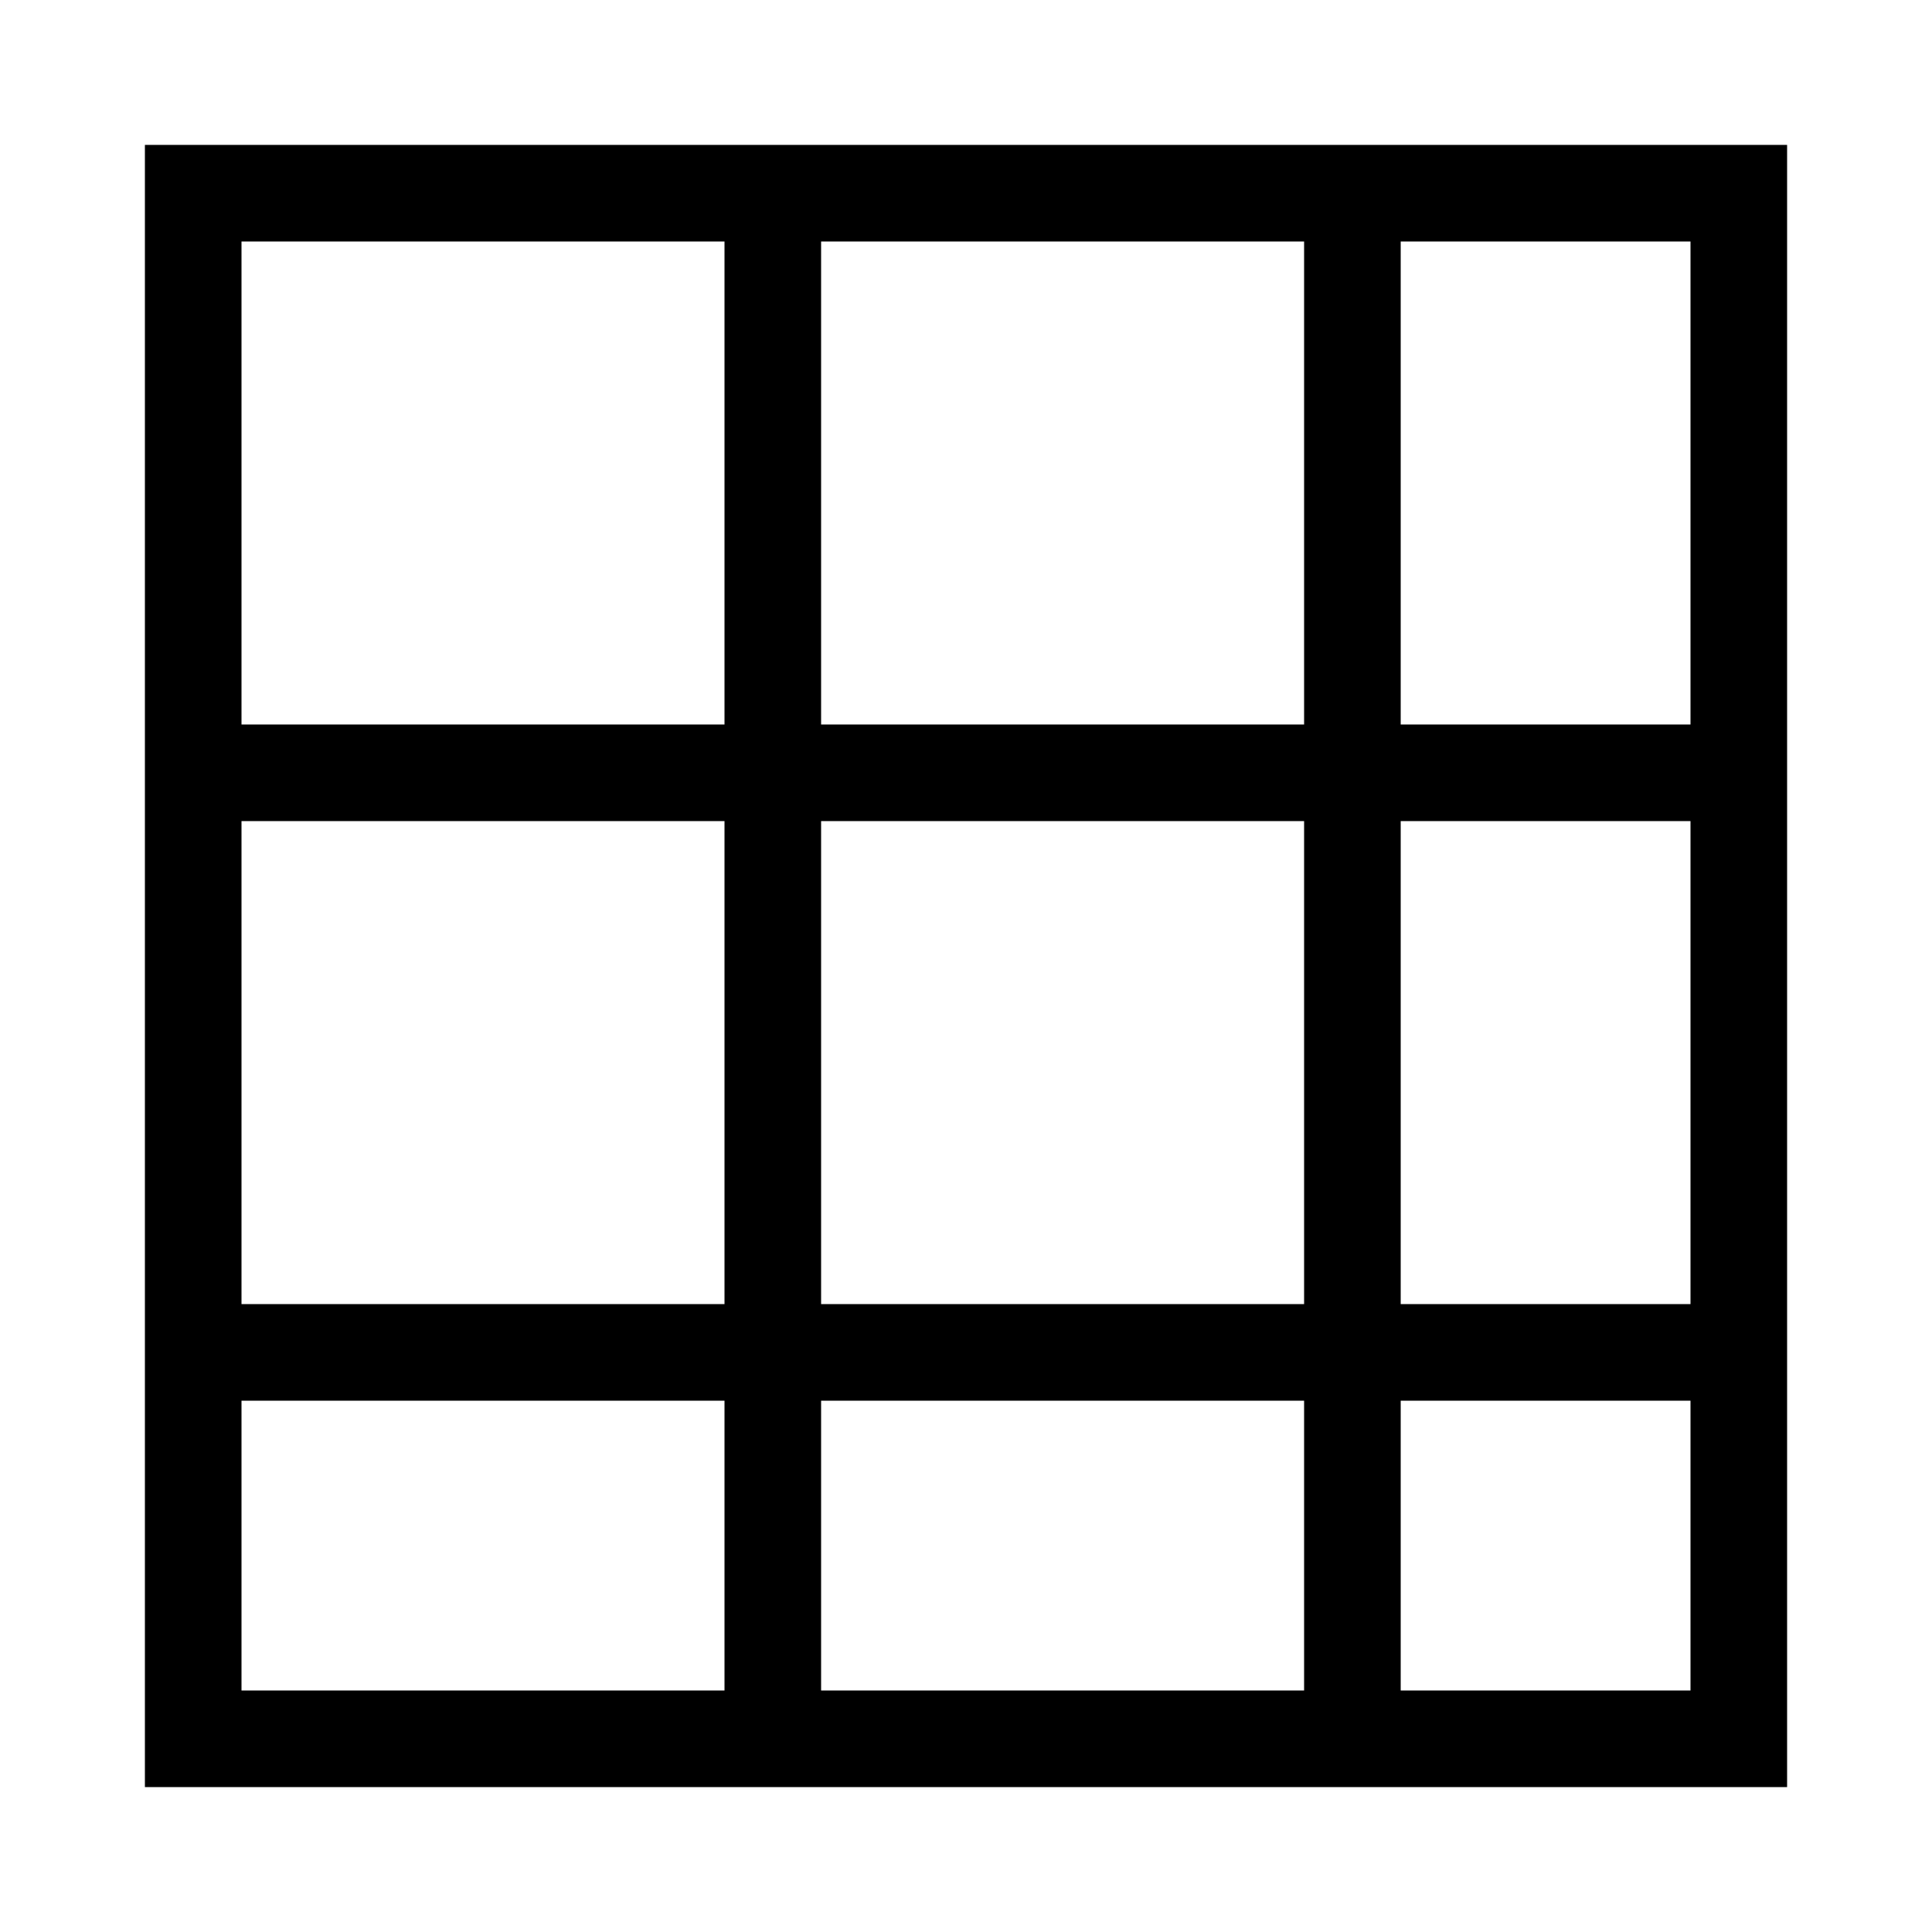
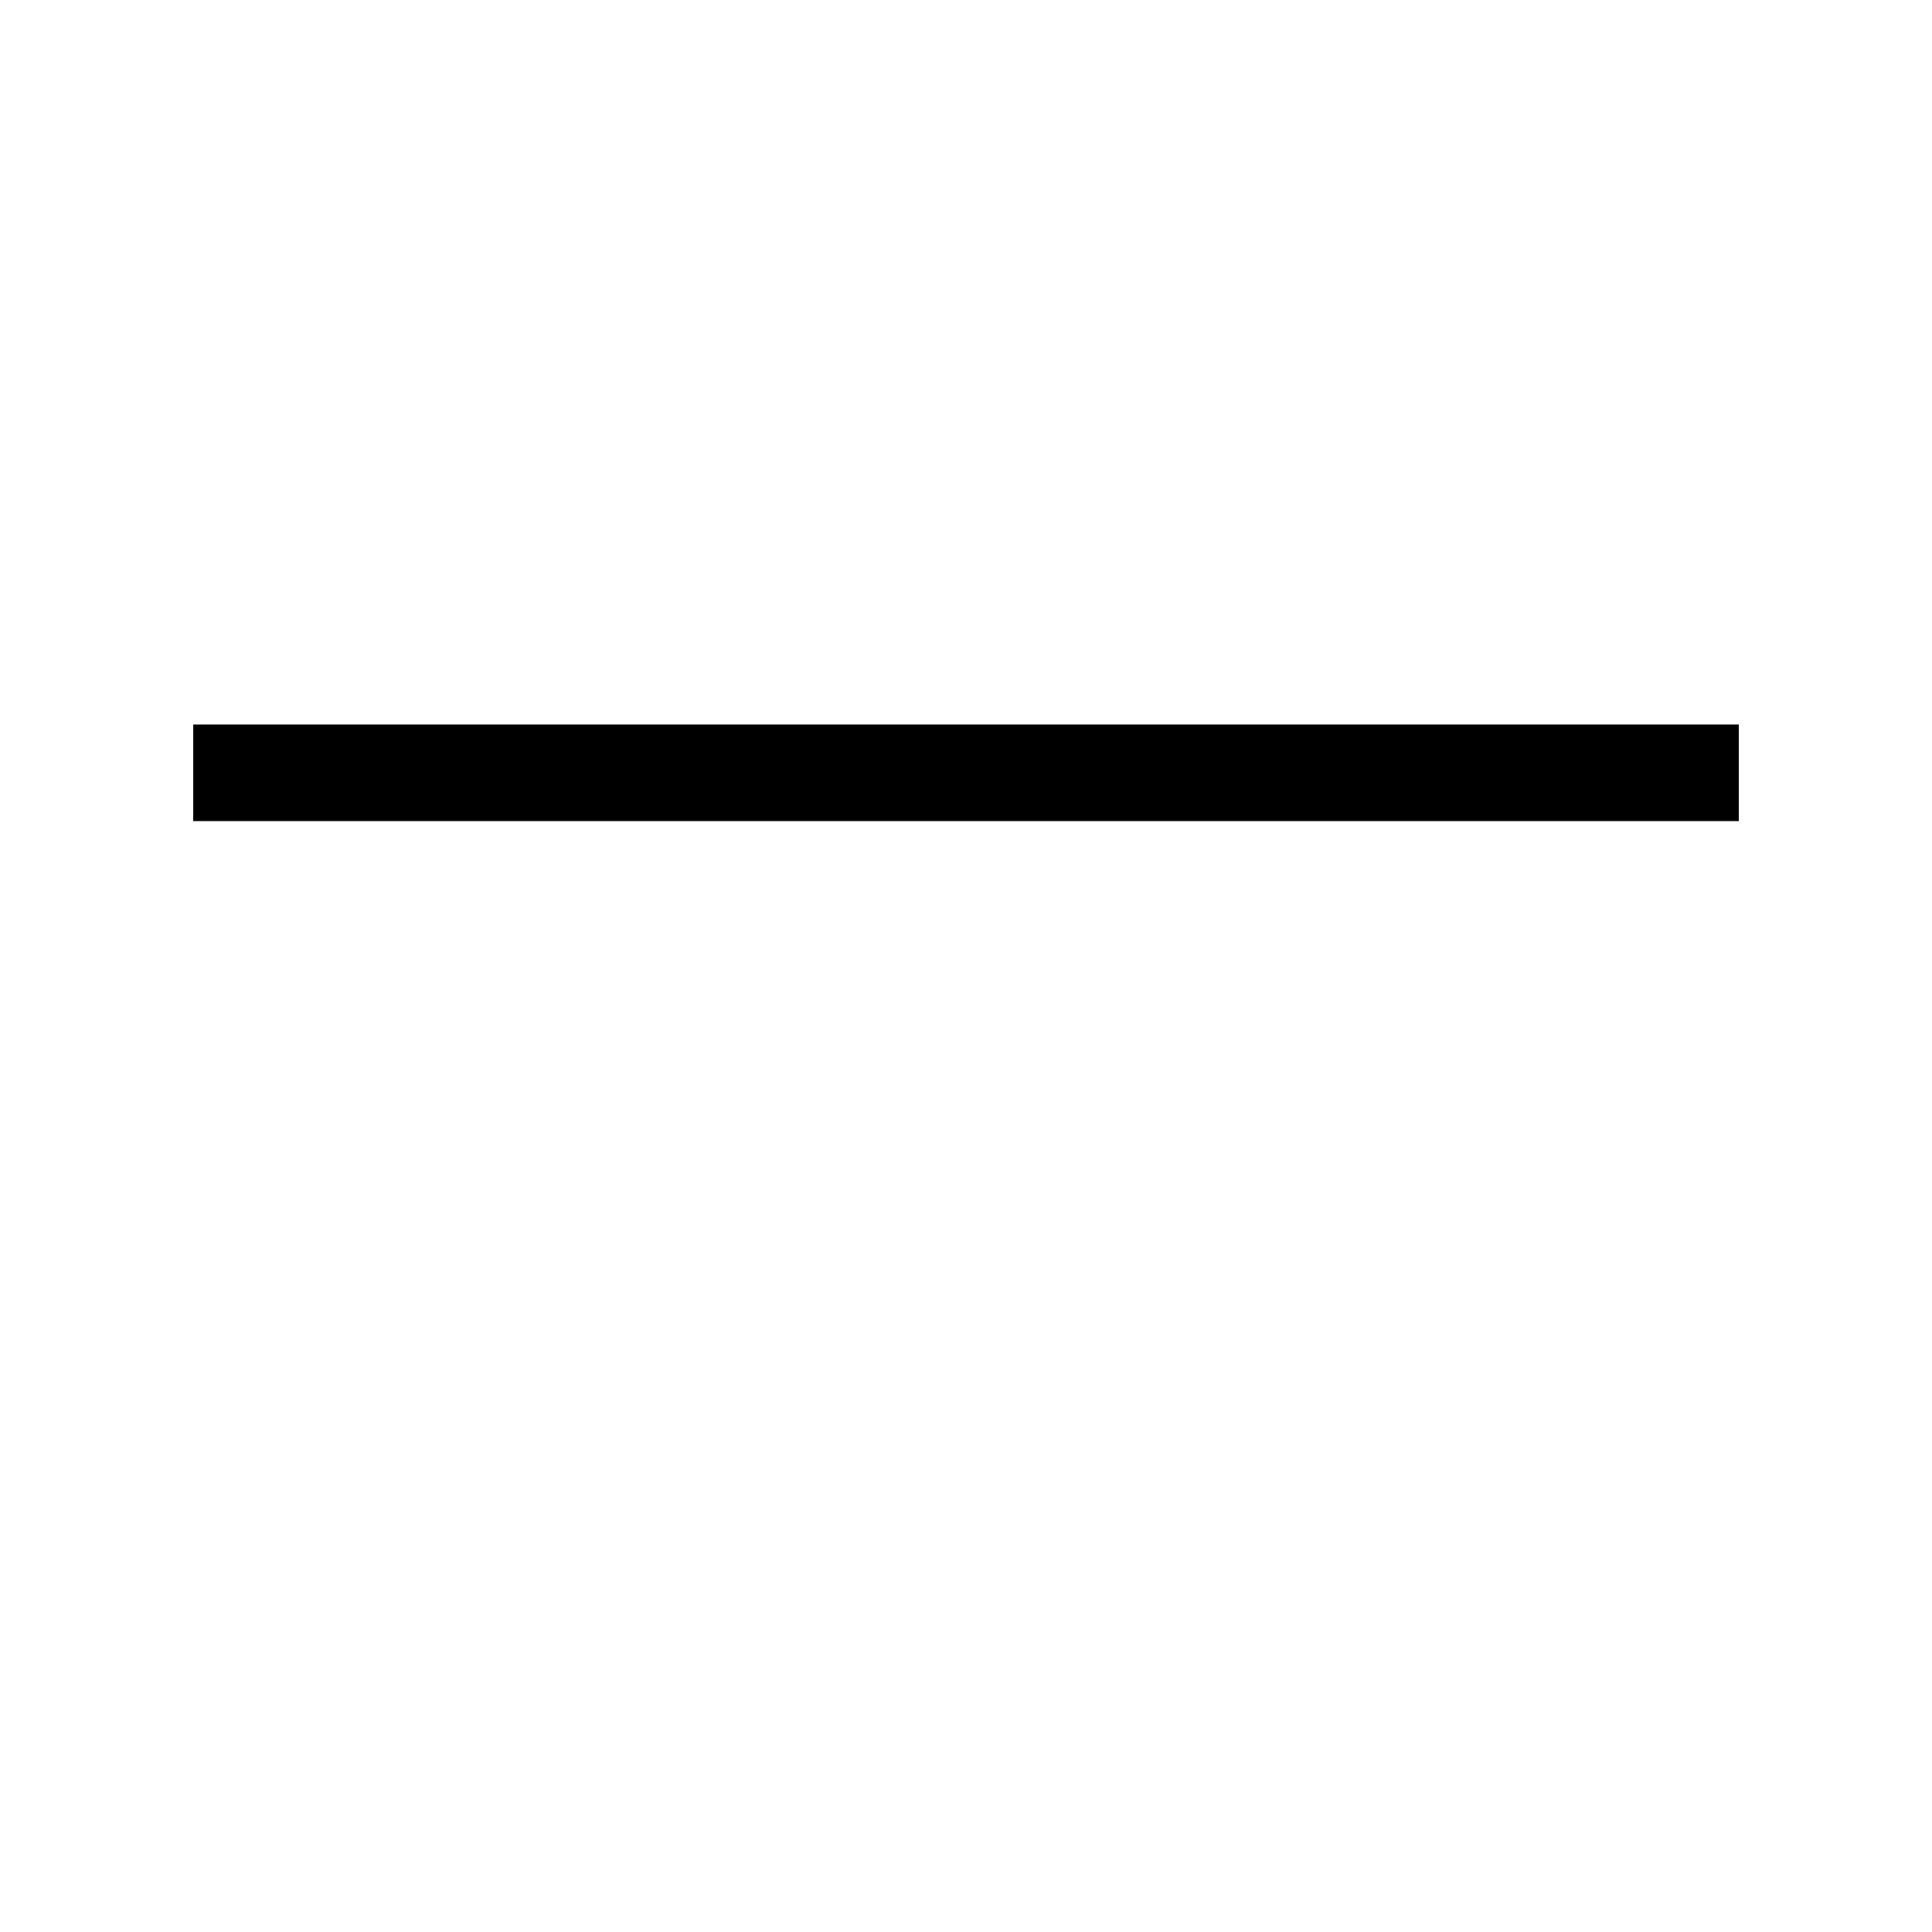
<svg xmlns="http://www.w3.org/2000/svg" viewBox="0 0 100 100">
  <title>Table Icon</title>
-   <rect x="10" y="10" width="80" height="80" stroke="black" stroke-width="5" fill="none" />
  <line x1="10" y1="40" x2="90" y2="40" stroke="black" stroke-width="5" />
-   <line x1="10" y1="70" x2="90" y2="70" stroke="black" stroke-width="5" />
-   <line x1="40" y1="10" x2="40" y2="90" stroke="black" stroke-width="5" />
-   <line x1="70" y1="10" x2="70" y2="90" stroke="black" stroke-width="5" />
</svg>